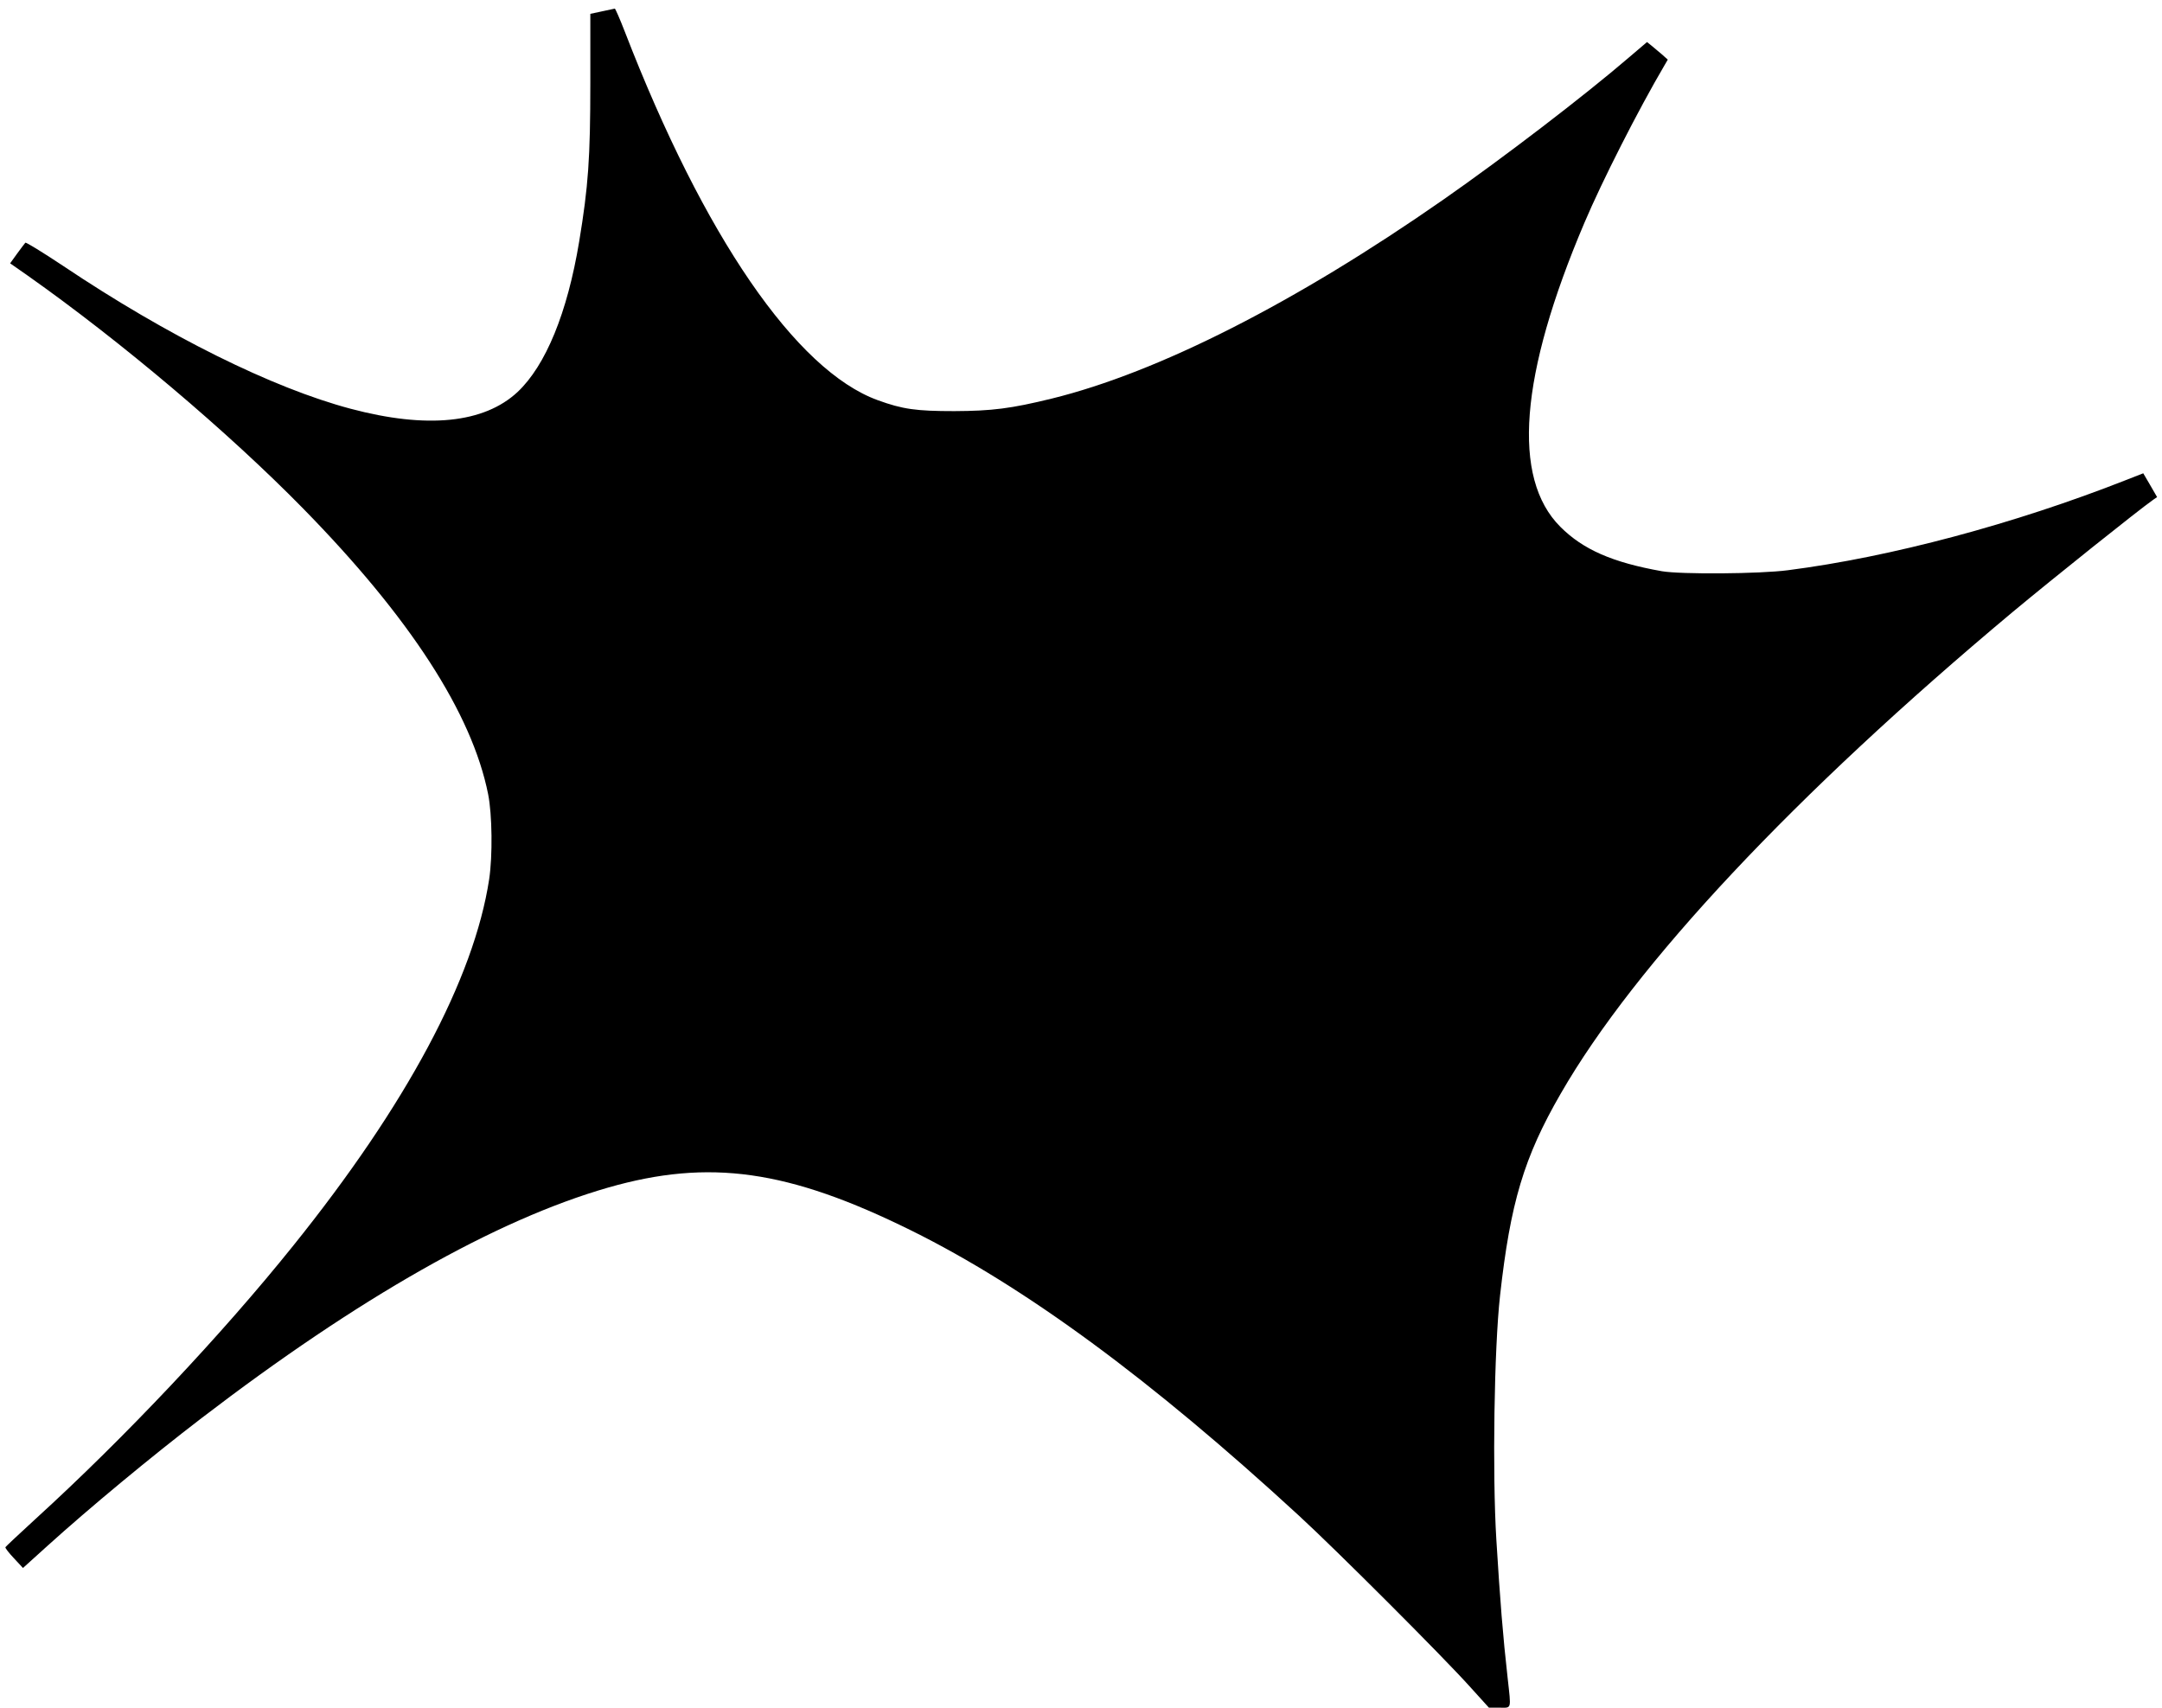
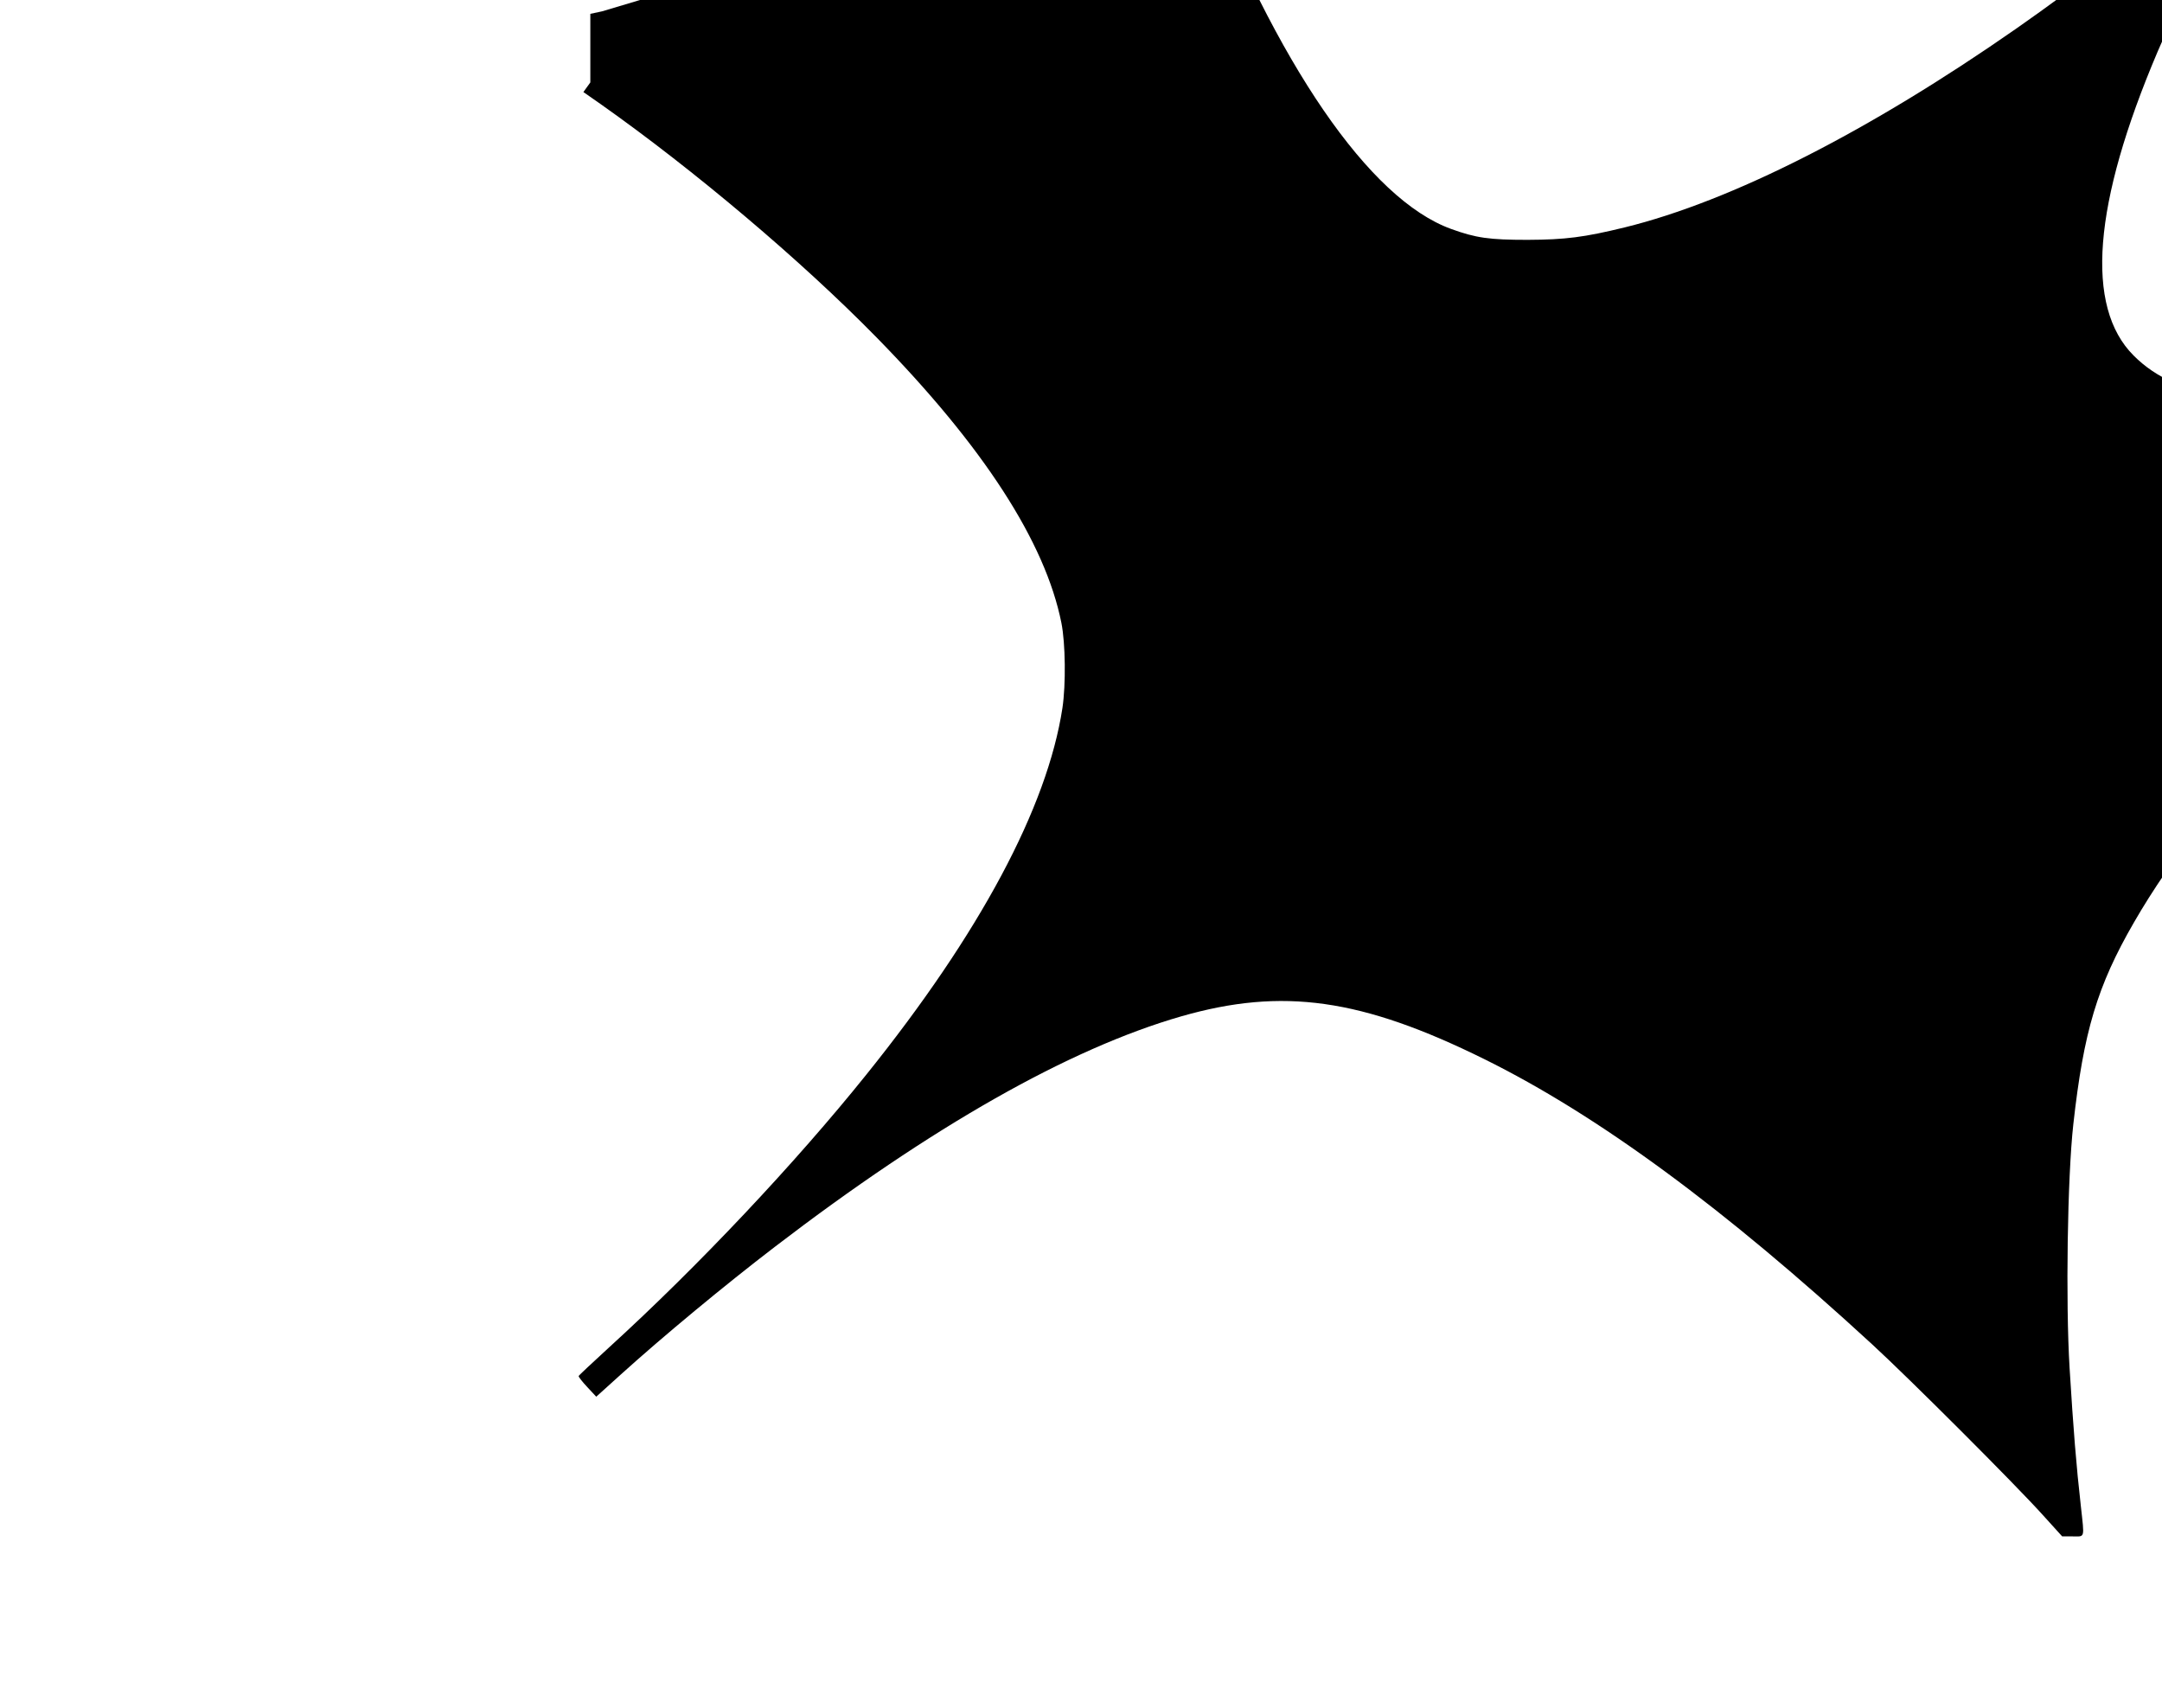
<svg xmlns="http://www.w3.org/2000/svg" version="1.0" width="1280pt" height="1011pt" viewBox="0 0 1280 1011" preserveAspectRatio="xMidYMid meet">
  <g transform="translate(0,1011) scale(0.1,-0.1)" fill="#000000" stroke="none">
-     <path d="M3565 10043 l-70 -15 0 -406 c0 -450 -12 -615 -66 -942 -70 -422 -198 -734 -365 -891 -199 -185 -536 -219 -988 -99 -463 123 -1084 431 -1704 847 -119 79 -218 140 -222 136 -4 -4 -26 -34 -49 -65 l-41 -57 103 -72 c554 -391 1187 -926 1632 -1380 632 -645 999 -1211 1095 -1691 24 -121 27 -364 6 -504 -90 -588 -488 -1333 -1160 -2169 -423 -527 -997 -1136 -1526 -1618 -96 -88 -176 -163 -178 -167 -2 -5 21 -34 51 -66 l53 -57 145 131 c250 226 613 527 912 756 931 713 1743 1174 2407 1365 600 172 1067 106 1795 -254 673 -333 1418 -881 2295 -1688 222 -204 849 -831 1010 -1010 l115 -127 62 0 c74 0 70 -16 49 175 -28 247 -45 462 -67 820 -24 392 -13 1131 22 1445 61 548 141 818 359 1195 440 765 1386 1773 2675 2851 244 203 743 602 834 666 l22 15 -41 71 -41 70 -102 -40 c-661 -260 -1393 -456 -2002 -534 -168 -22 -633 -25 -745 -6 -293 52 -467 128 -602 263 -289 289 -241 898 142 1799 106 250 319 669 476 936 l18 31 -37 33 c-21 18 -49 41 -62 52 l-24 19 -108 -92 c-263 -226 -741 -592 -1098 -841 -873 -609 -1688 -1023 -2319 -1178 -241 -59 -353 -73 -576 -74 -226 0 -306 11 -454 65 -483 176 -1028 969 -1497 2182 -29 75 -56 136 -59 136 -3 -1 -36 -8 -75 -16z" />
+     <path d="M3565 10043 l-70 -15 0 -406 l-41 -57 103 -72 c554 -391 1187 -926 1632 -1380 632 -645 999 -1211 1095 -1691 24 -121 27 -364 6 -504 -90 -588 -488 -1333 -1160 -2169 -423 -527 -997 -1136 -1526 -1618 -96 -88 -176 -163 -178 -167 -2 -5 21 -34 51 -66 l53 -57 145 131 c250 226 613 527 912 756 931 713 1743 1174 2407 1365 600 172 1067 106 1795 -254 673 -333 1418 -881 2295 -1688 222 -204 849 -831 1010 -1010 l115 -127 62 0 c74 0 70 -16 49 175 -28 247 -45 462 -67 820 -24 392 -13 1131 22 1445 61 548 141 818 359 1195 440 765 1386 1773 2675 2851 244 203 743 602 834 666 l22 15 -41 71 -41 70 -102 -40 c-661 -260 -1393 -456 -2002 -534 -168 -22 -633 -25 -745 -6 -293 52 -467 128 -602 263 -289 289 -241 898 142 1799 106 250 319 669 476 936 l18 31 -37 33 c-21 18 -49 41 -62 52 l-24 19 -108 -92 c-263 -226 -741 -592 -1098 -841 -873 -609 -1688 -1023 -2319 -1178 -241 -59 -353 -73 -576 -74 -226 0 -306 11 -454 65 -483 176 -1028 969 -1497 2182 -29 75 -56 136 -59 136 -3 -1 -36 -8 -75 -16z" />
  </g>
</svg>